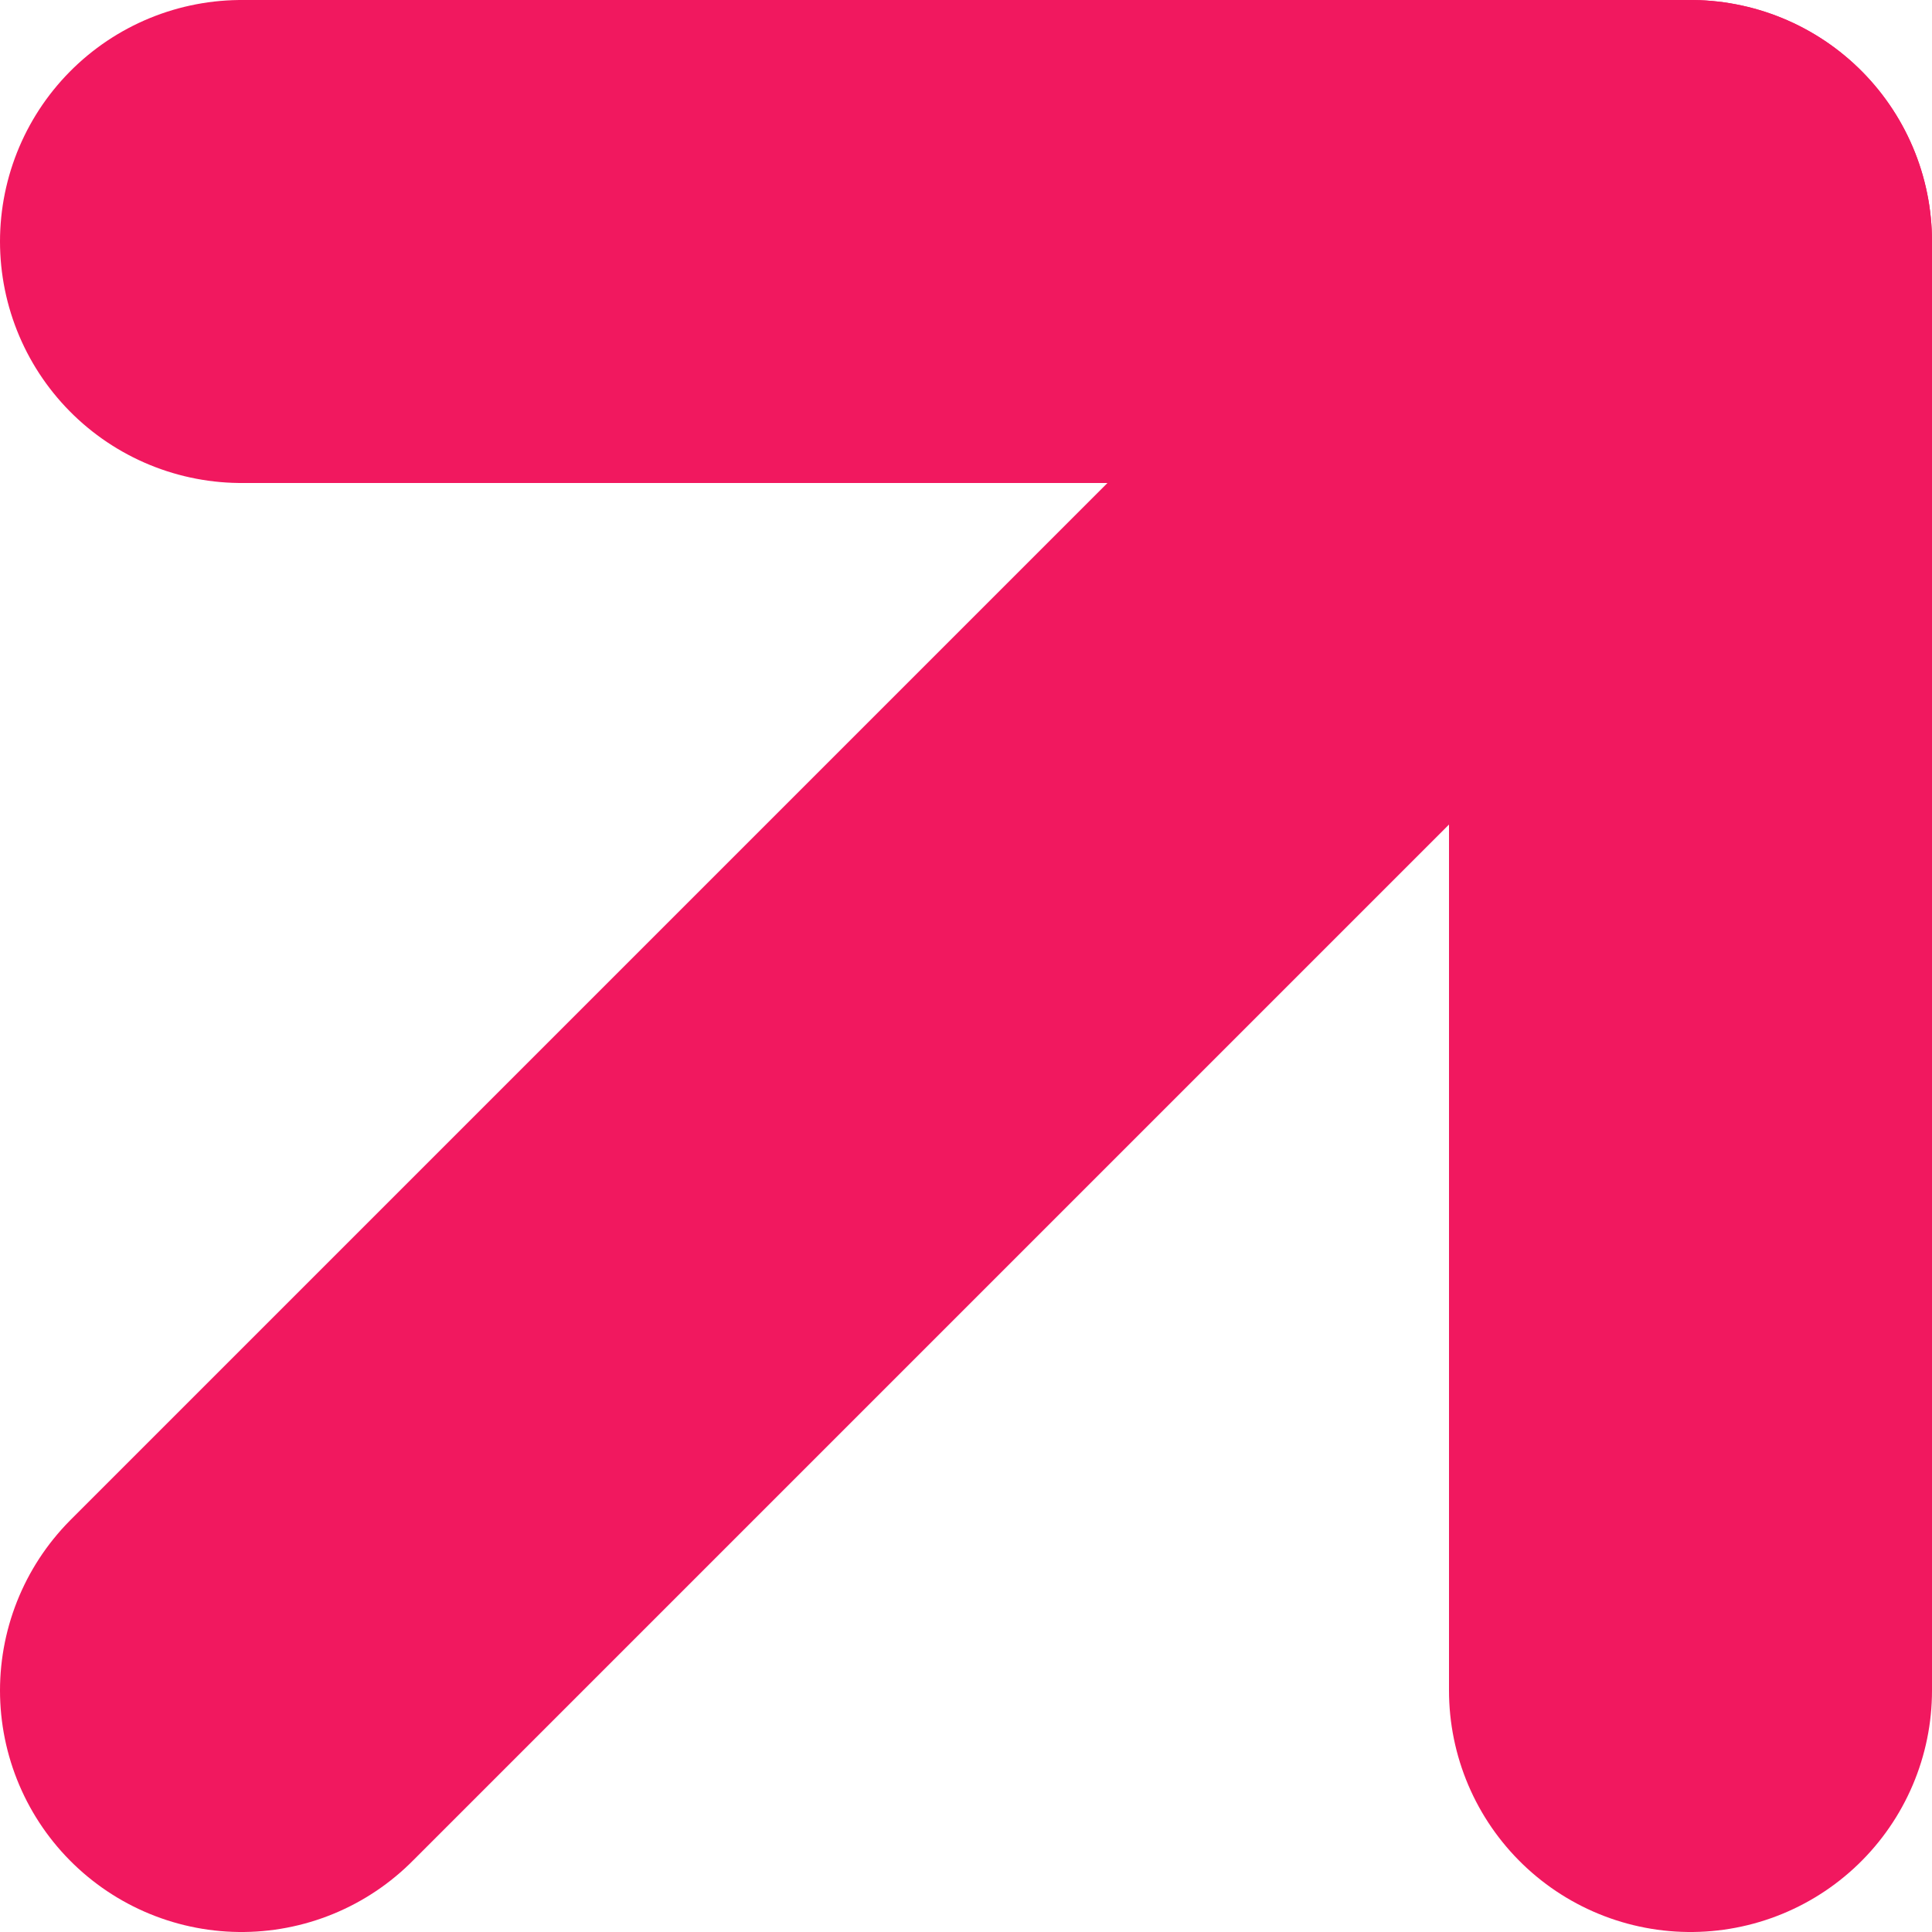
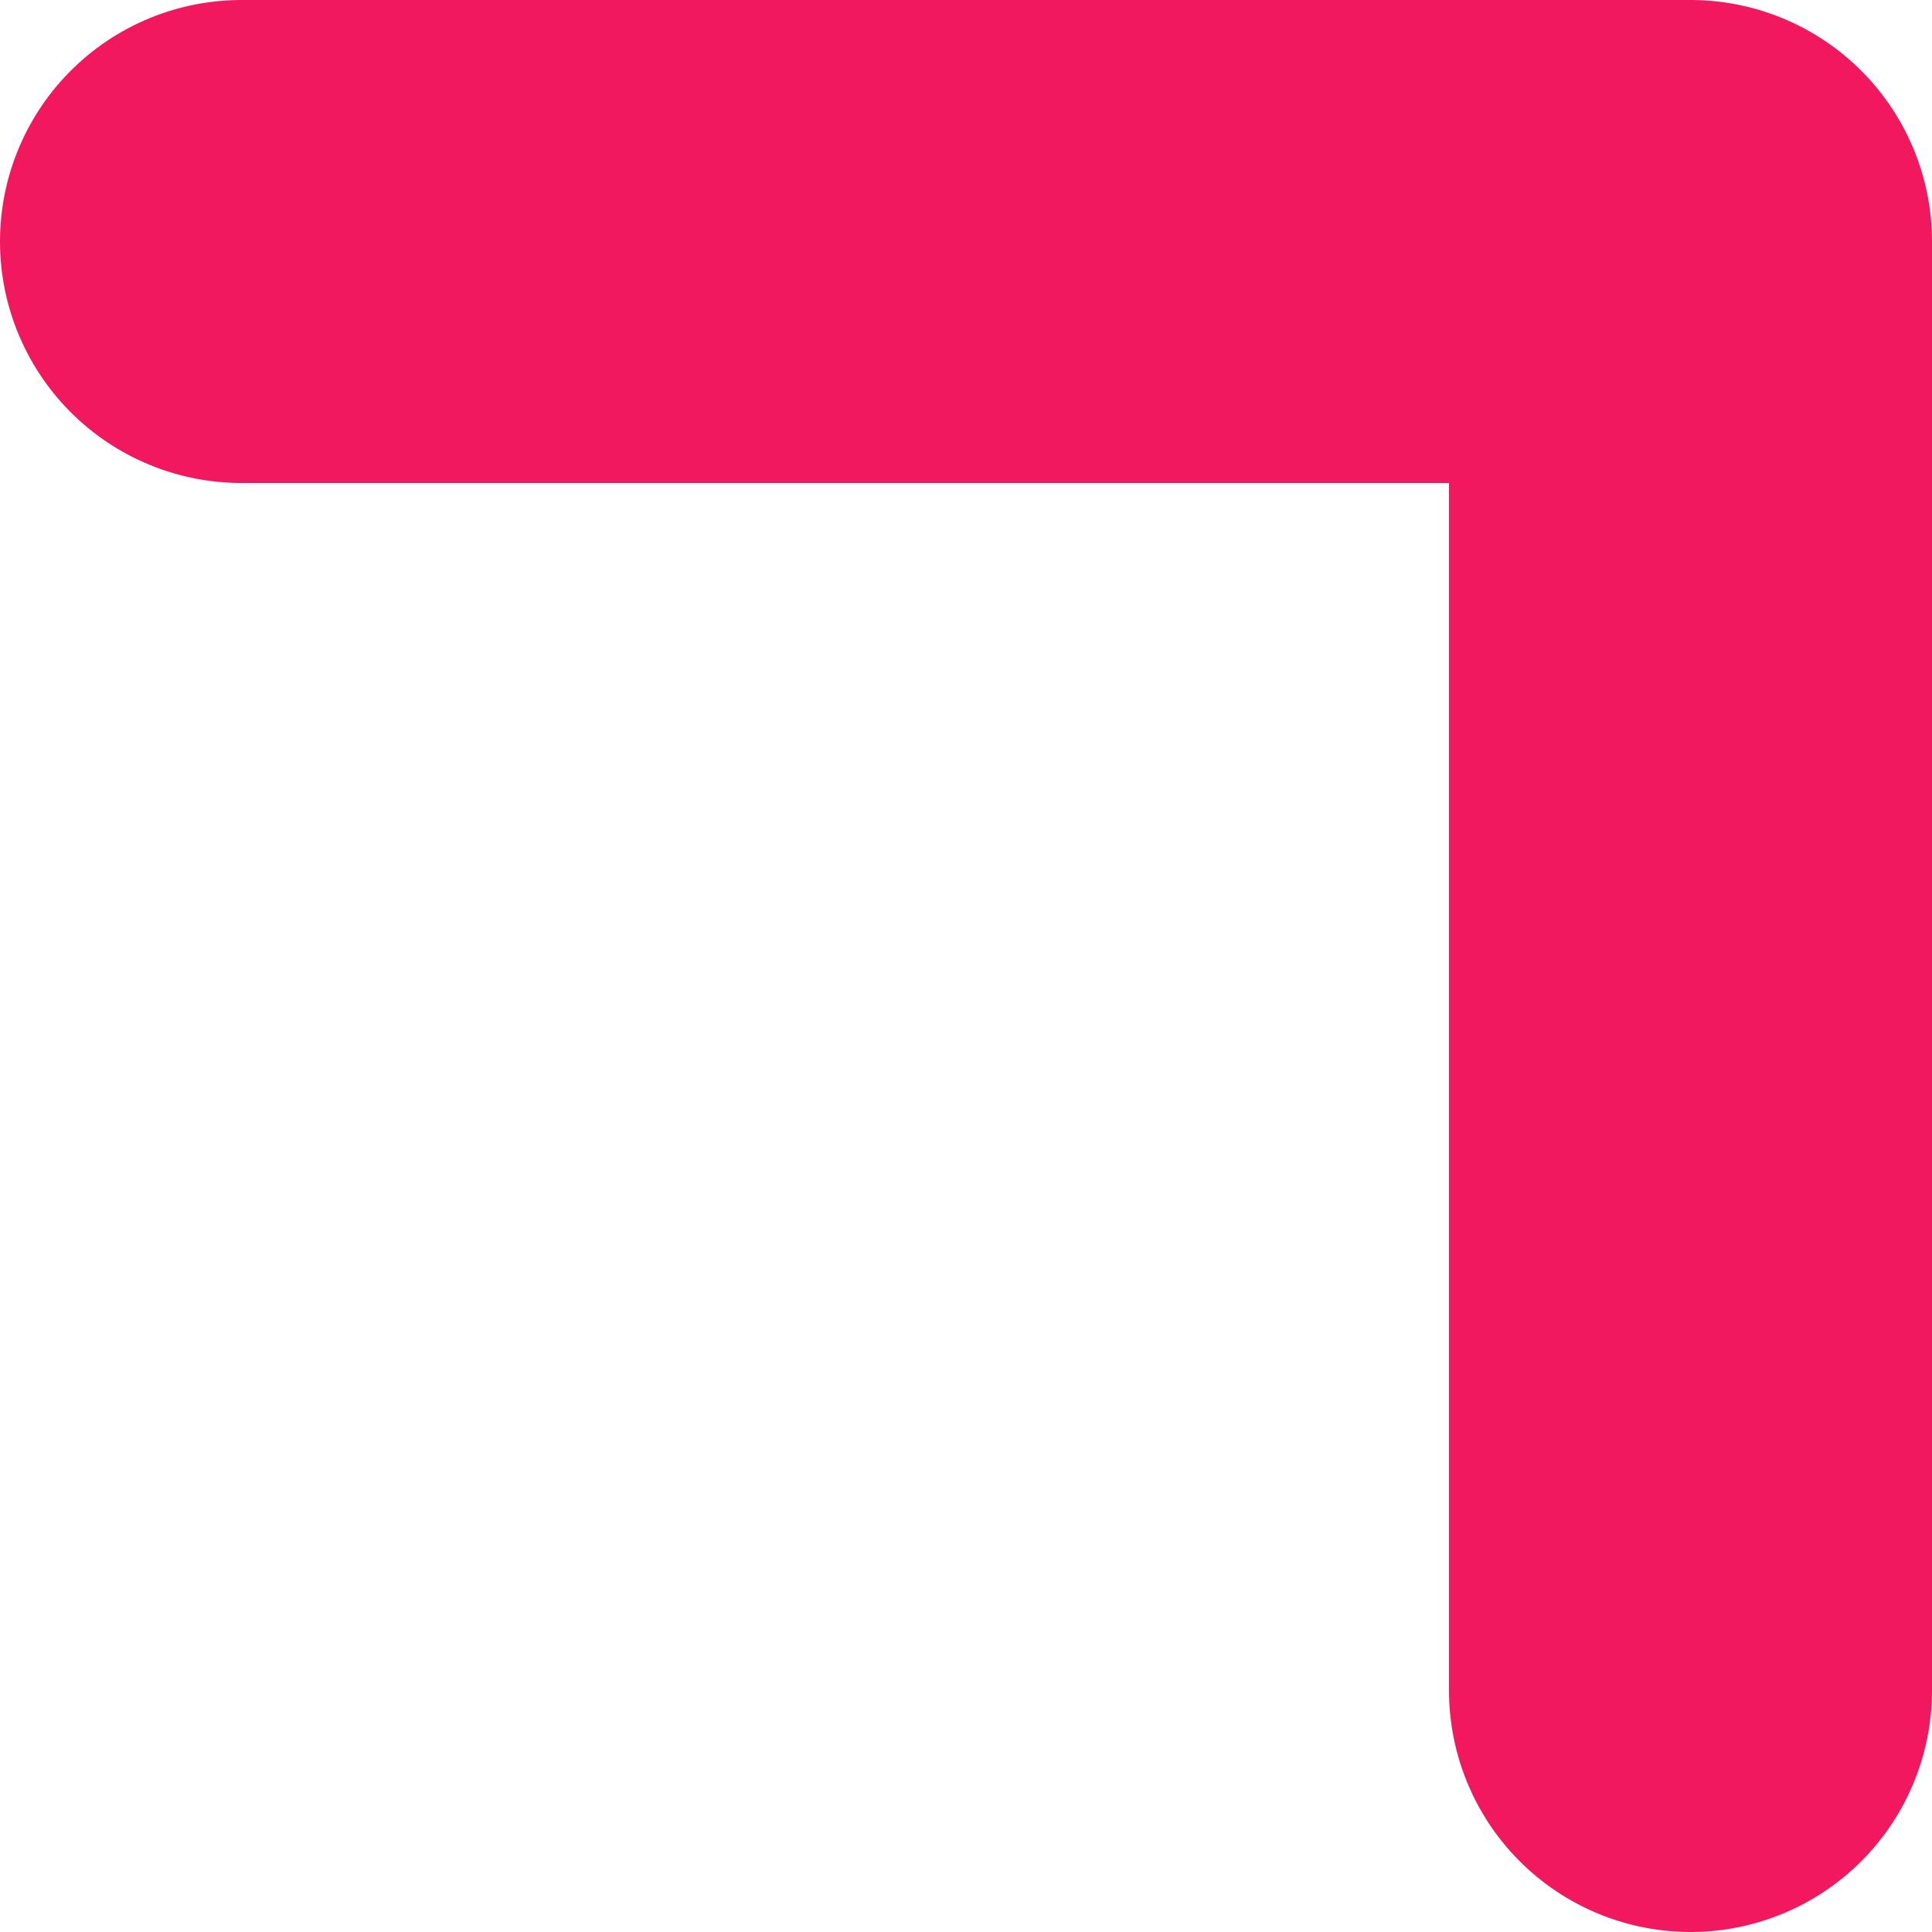
<svg xmlns="http://www.w3.org/2000/svg" width="8" height="8" viewBox="0 0 8 8" fill="none">
-   <path d="M1 7L7 1" stroke="#F1185F" stroke-width="2" stroke-linecap="round" stroke-linejoin="round" />
  <path d="M1 1H7V7" stroke="#F1185F" stroke-width="2" stroke-linecap="round" stroke-linejoin="round" />
</svg>